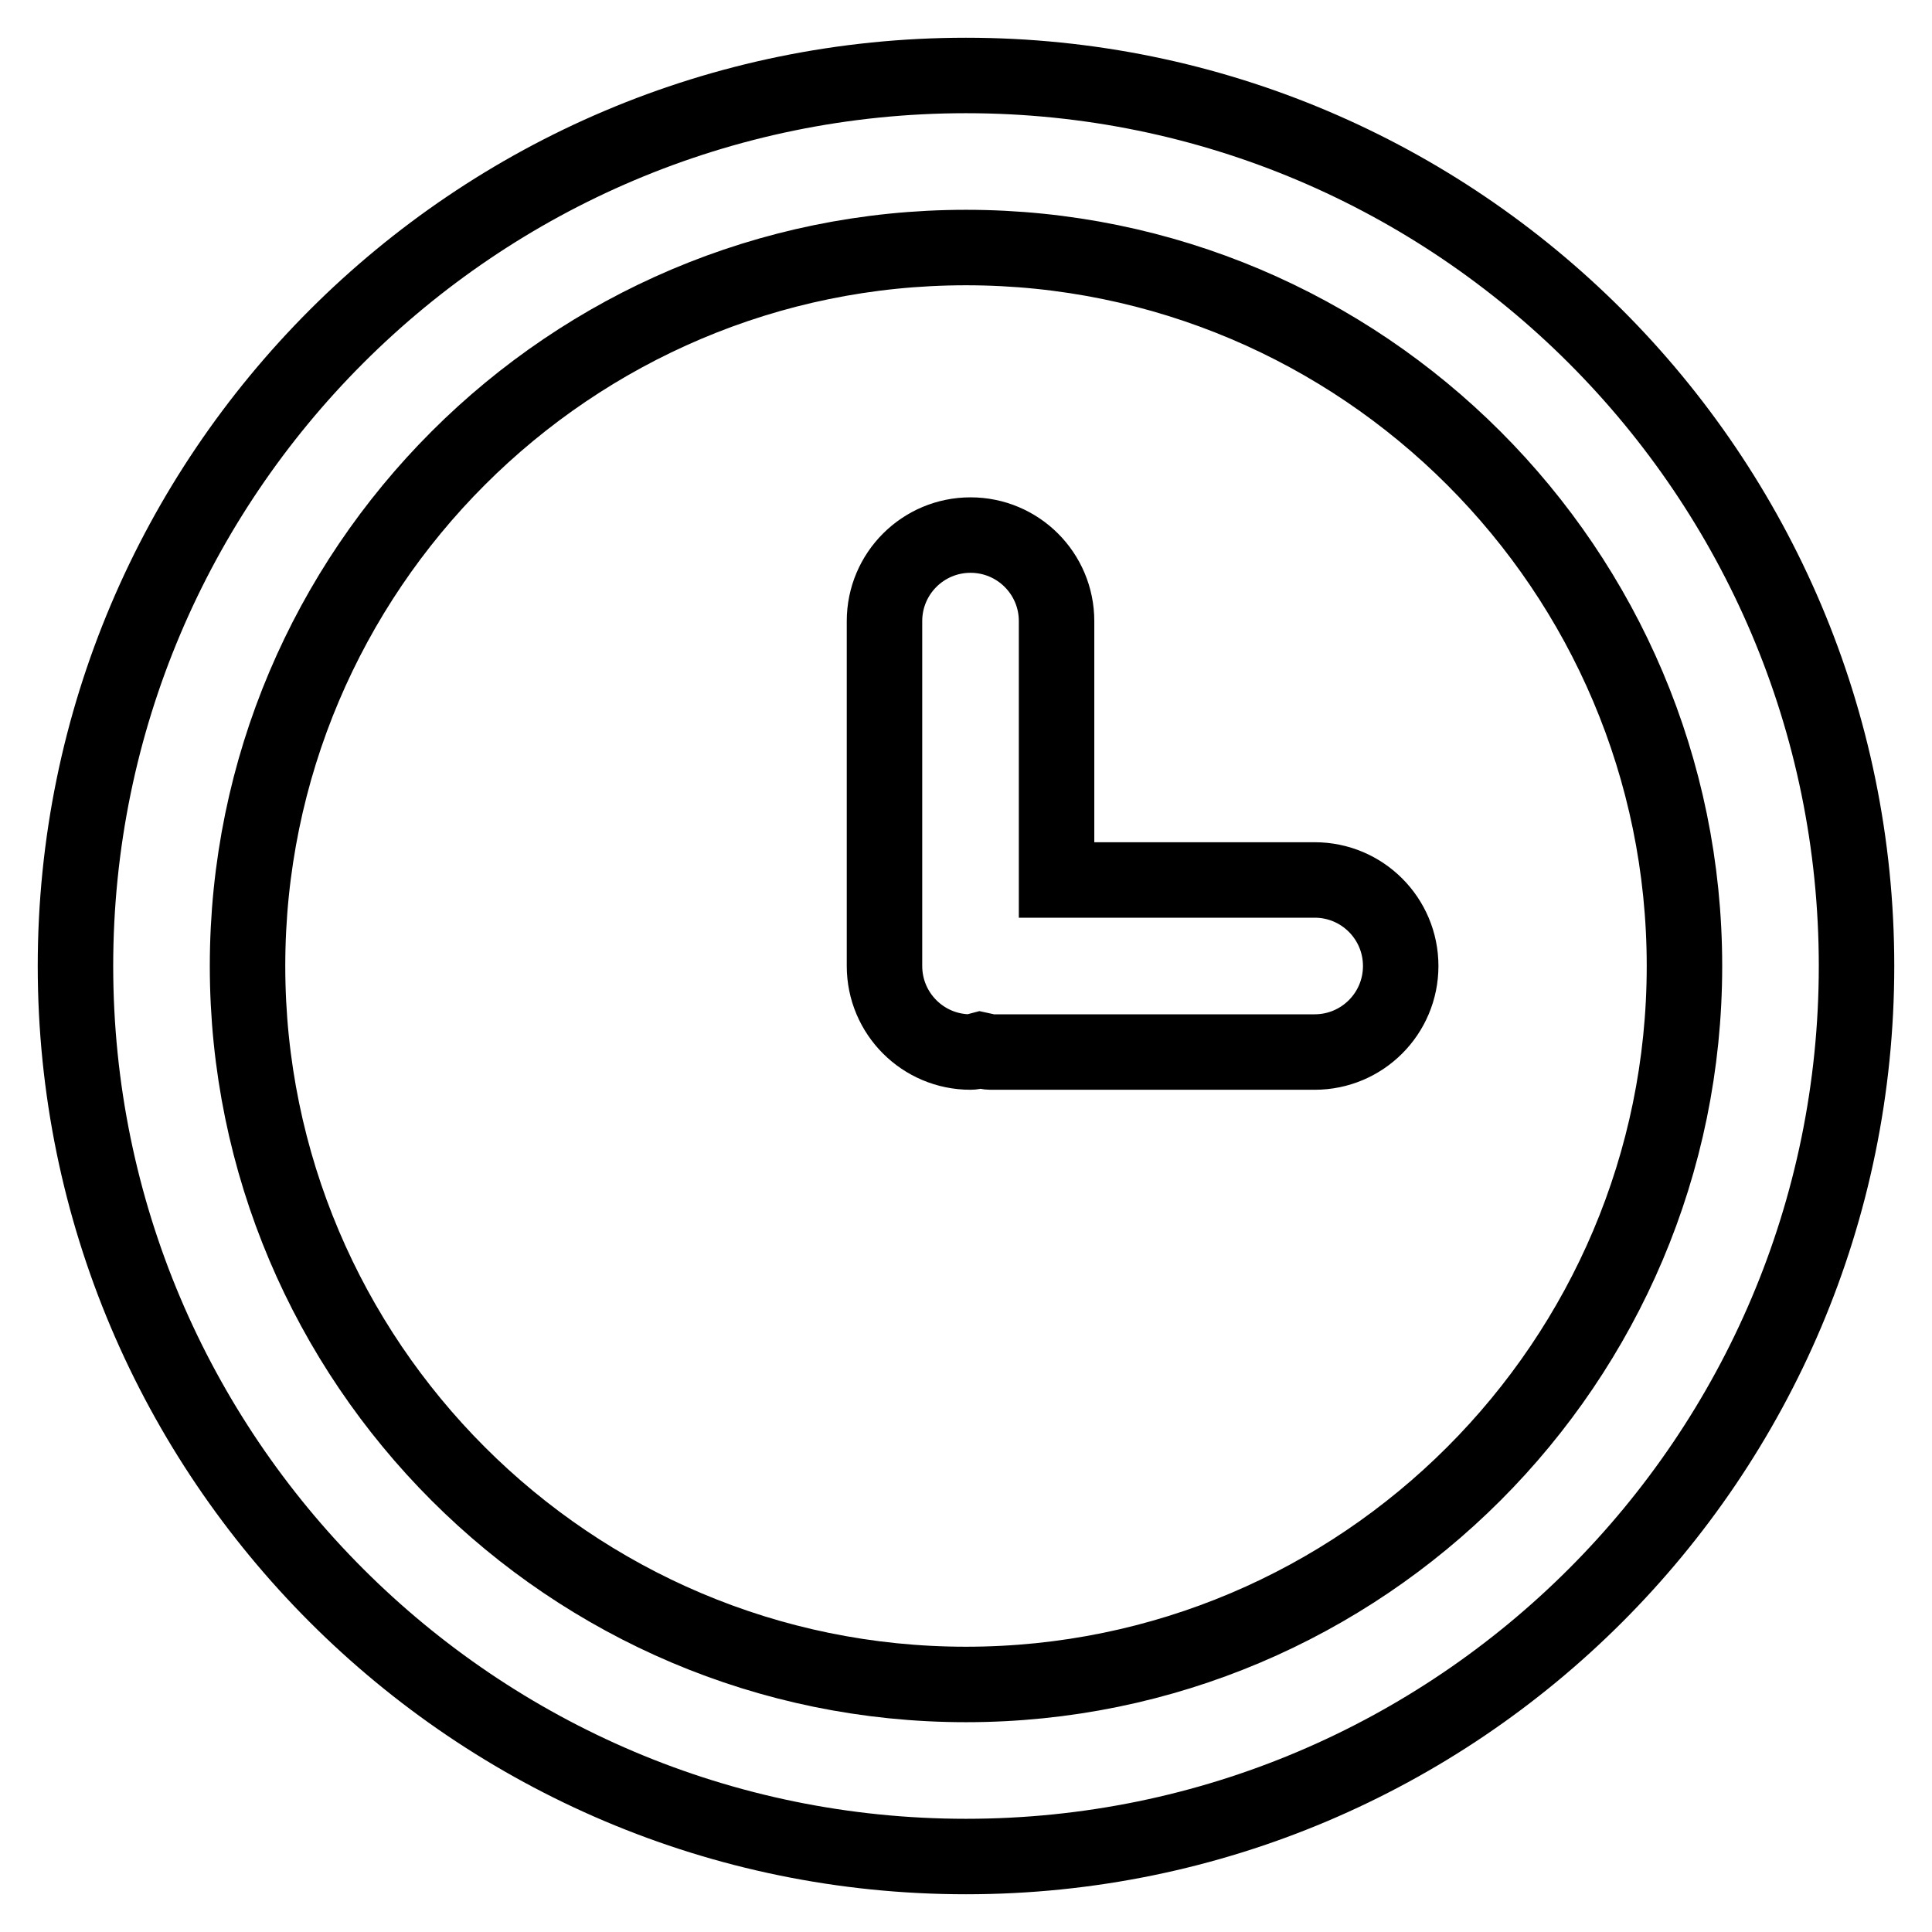
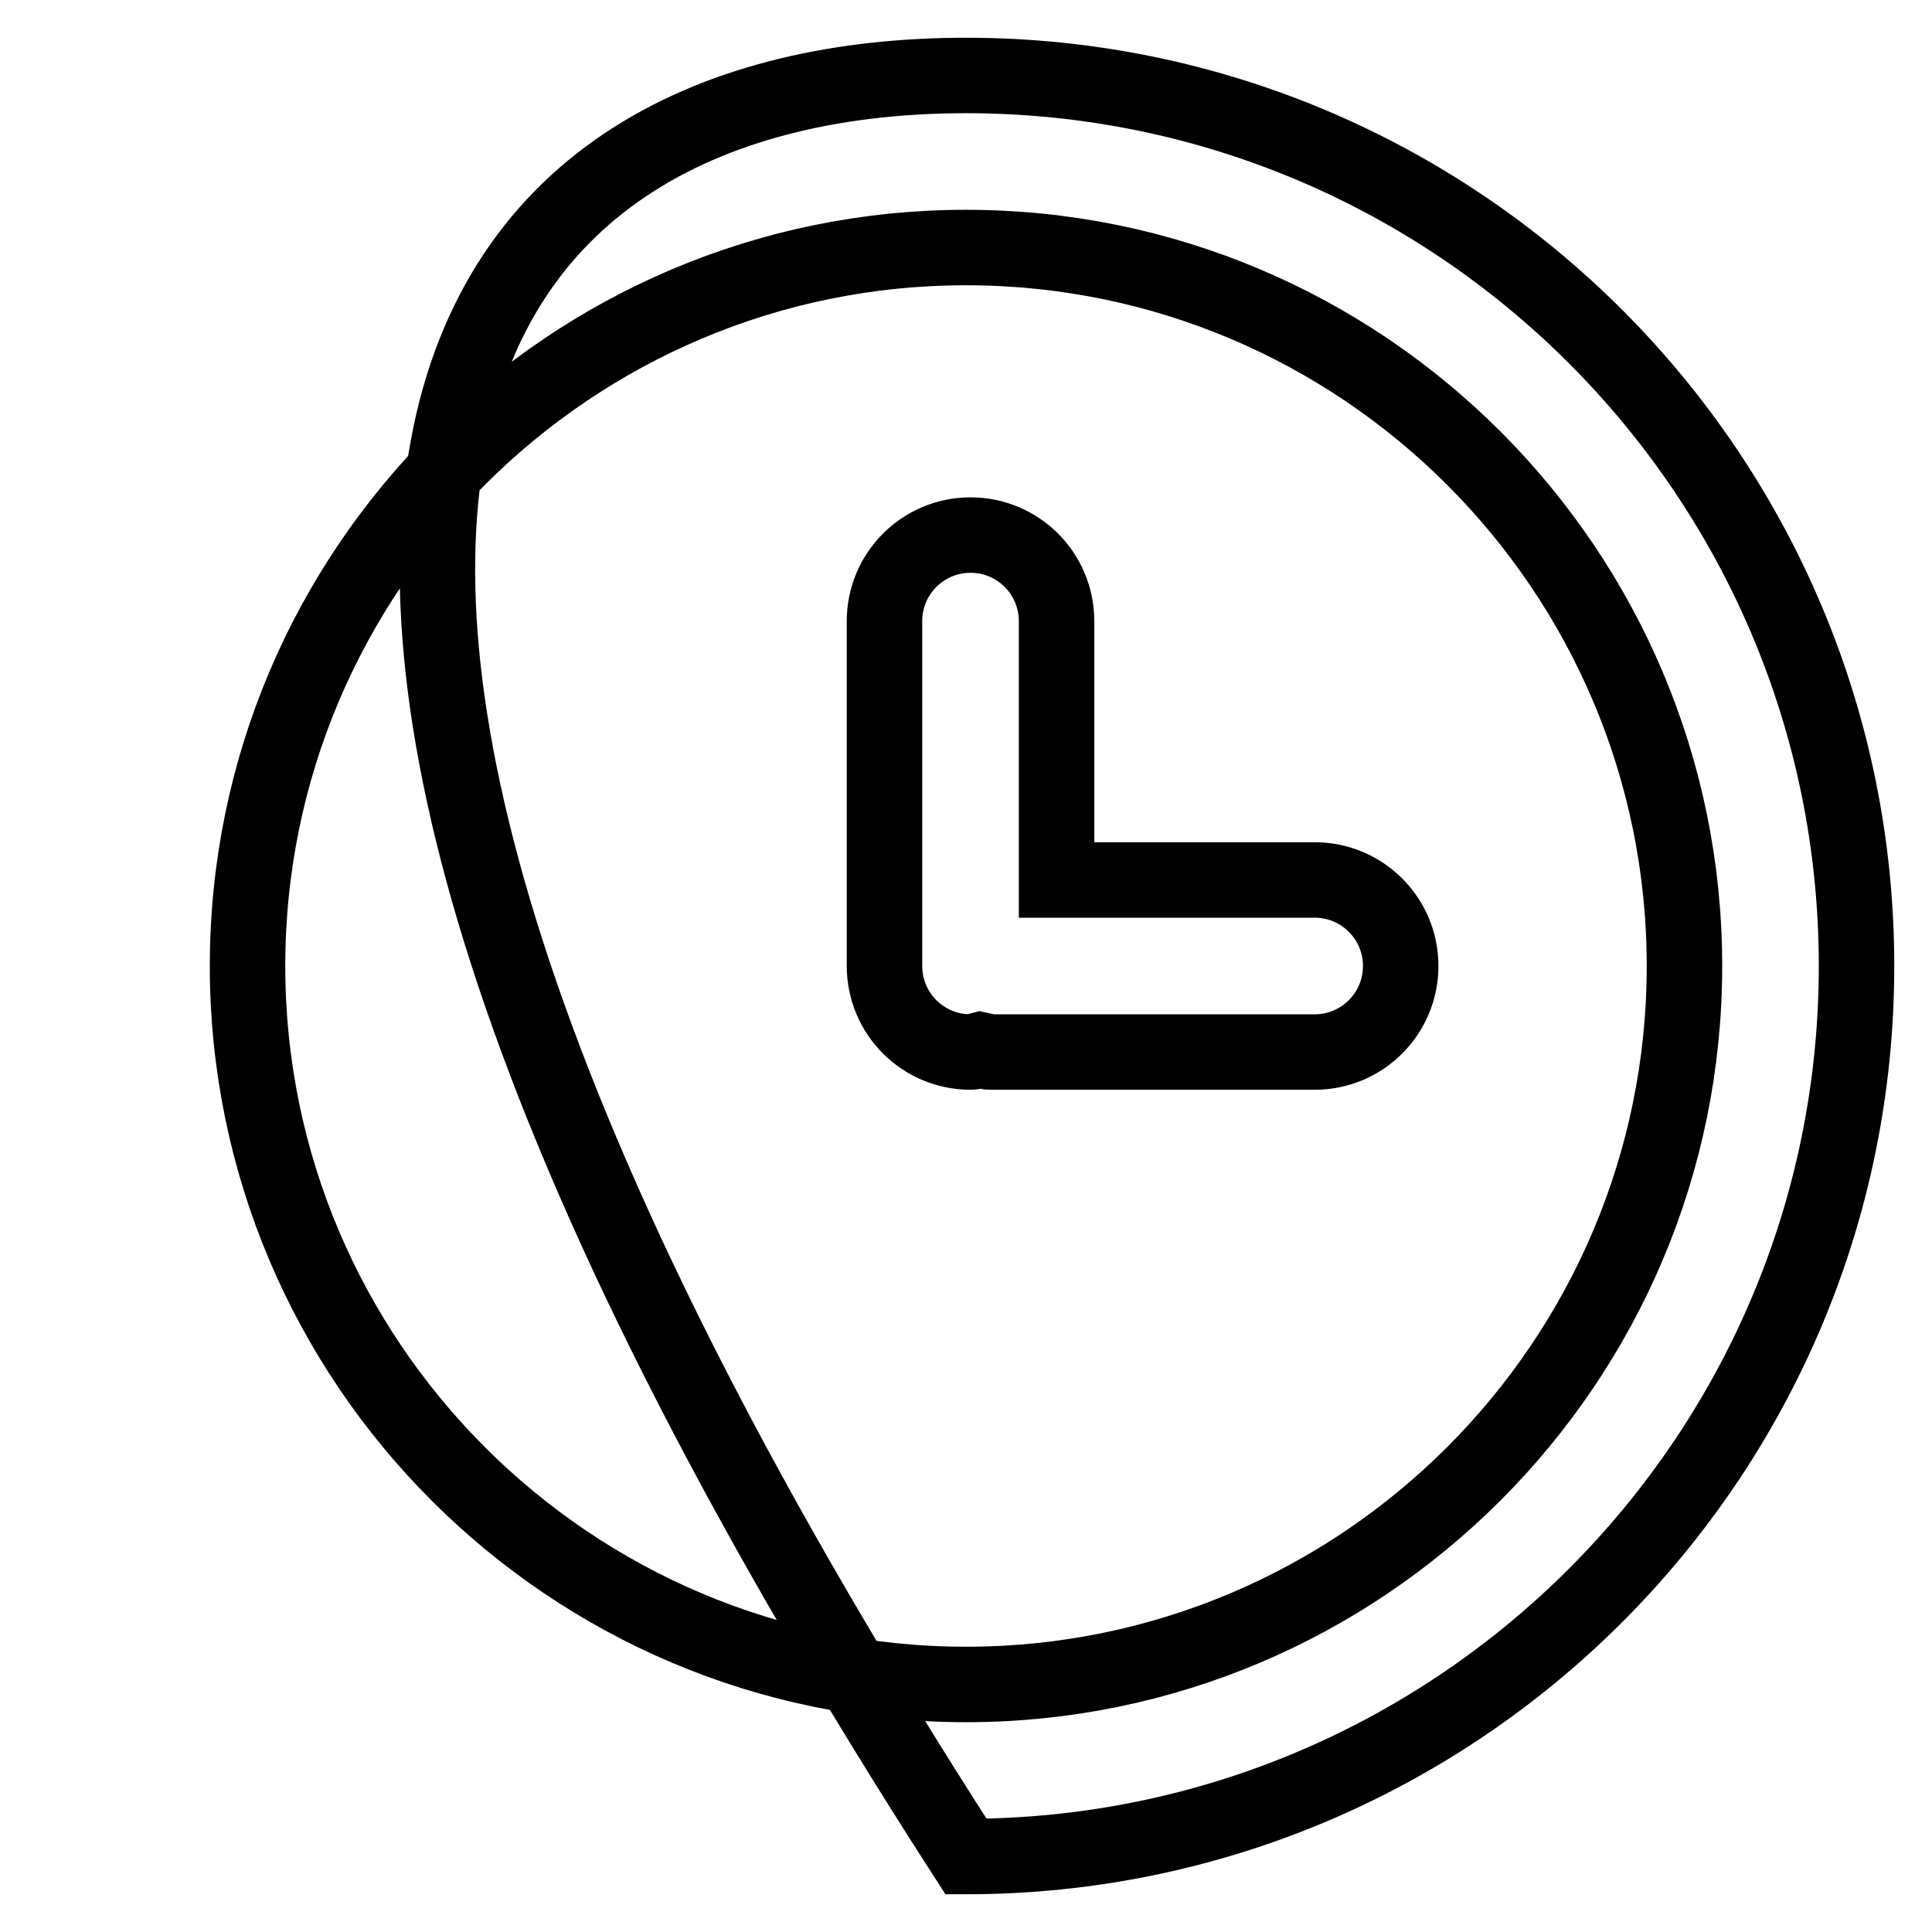
<svg xmlns="http://www.w3.org/2000/svg" version="1.1" x="0px" y="0px" viewBox="0 0 256 256" enable-background="new 0 0 256 256" xml:space="preserve">
  <g>
-     <path stroke-width="10" fill-opacity="0" stroke="#000000" d="M174.2,116.6H140V82.3c0-6.3-5.1-11.4-11.4-11.4s-11.4,5.1-11.4,11.4V128c0,6.3,5.1,11.4,11.4,11.4 c0.5,0,0.9-0.2,1.3-0.3c0.5,0.1,0.9,0.3,1.3,0.3h43c6.3,0,11.4-5.1,11.4-11.4S180.5,116.6,174.2,116.6z M128,246 c-65.1,0-118-52.9-118-118C10,62.9,62.9,10,128,10c65.1,0,118,52.9,118,118C246,193.1,193.1,246,128,246z M128,32.8 c-52.5,0-95.2,42.7-95.2,95.2s42.7,95.2,95.2,95.2c52.5,0,95.2-42.7,95.2-95.2S180.5,32.8,128,32.8z" />
+     <path stroke-width="10" fill-opacity="0" stroke="#000000" d="M174.2,116.6H140V82.3c0-6.3-5.1-11.4-11.4-11.4s-11.4,5.1-11.4,11.4V128c0,6.3,5.1,11.4,11.4,11.4 c0.5,0,0.9-0.2,1.3-0.3c0.5,0.1,0.9,0.3,1.3,0.3h43c6.3,0,11.4-5.1,11.4-11.4S180.5,116.6,174.2,116.6z M128,246 C10,62.9,62.9,10,128,10c65.1,0,118,52.9,118,118C246,193.1,193.1,246,128,246z M128,32.8 c-52.5,0-95.2,42.7-95.2,95.2s42.7,95.2,95.2,95.2c52.5,0,95.2-42.7,95.2-95.2S180.5,32.8,128,32.8z" />
  </g>
</svg>